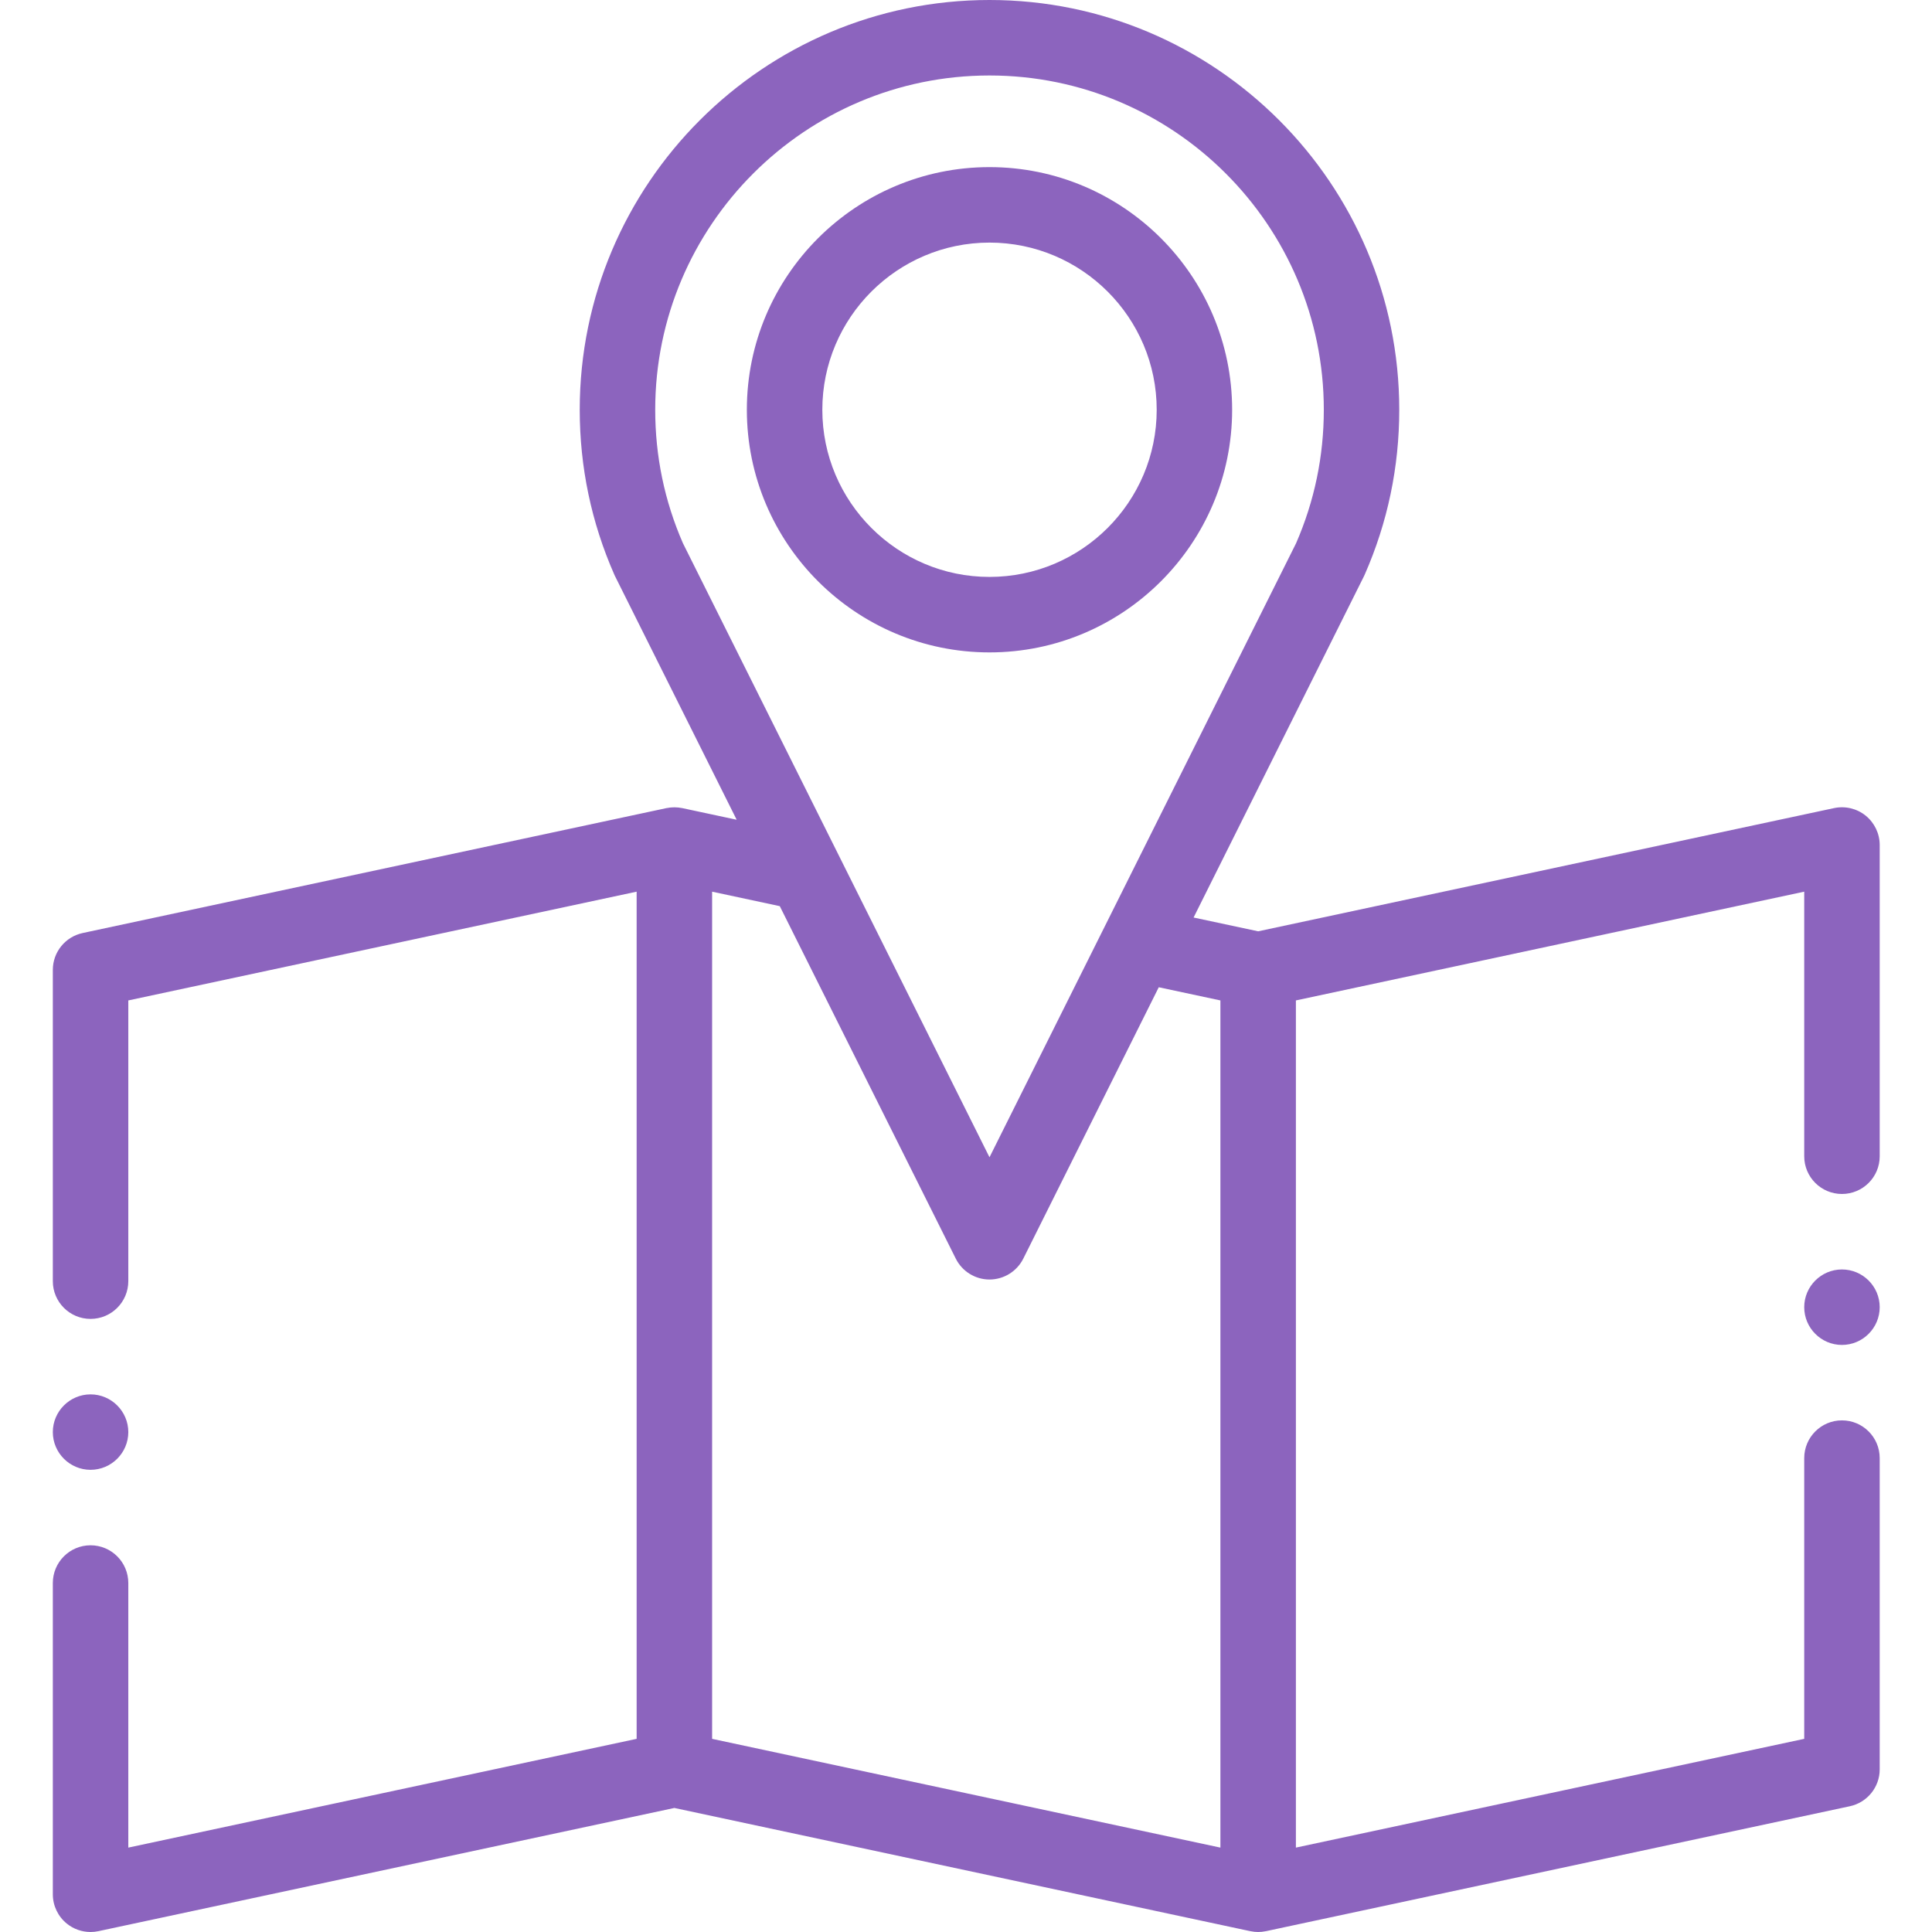
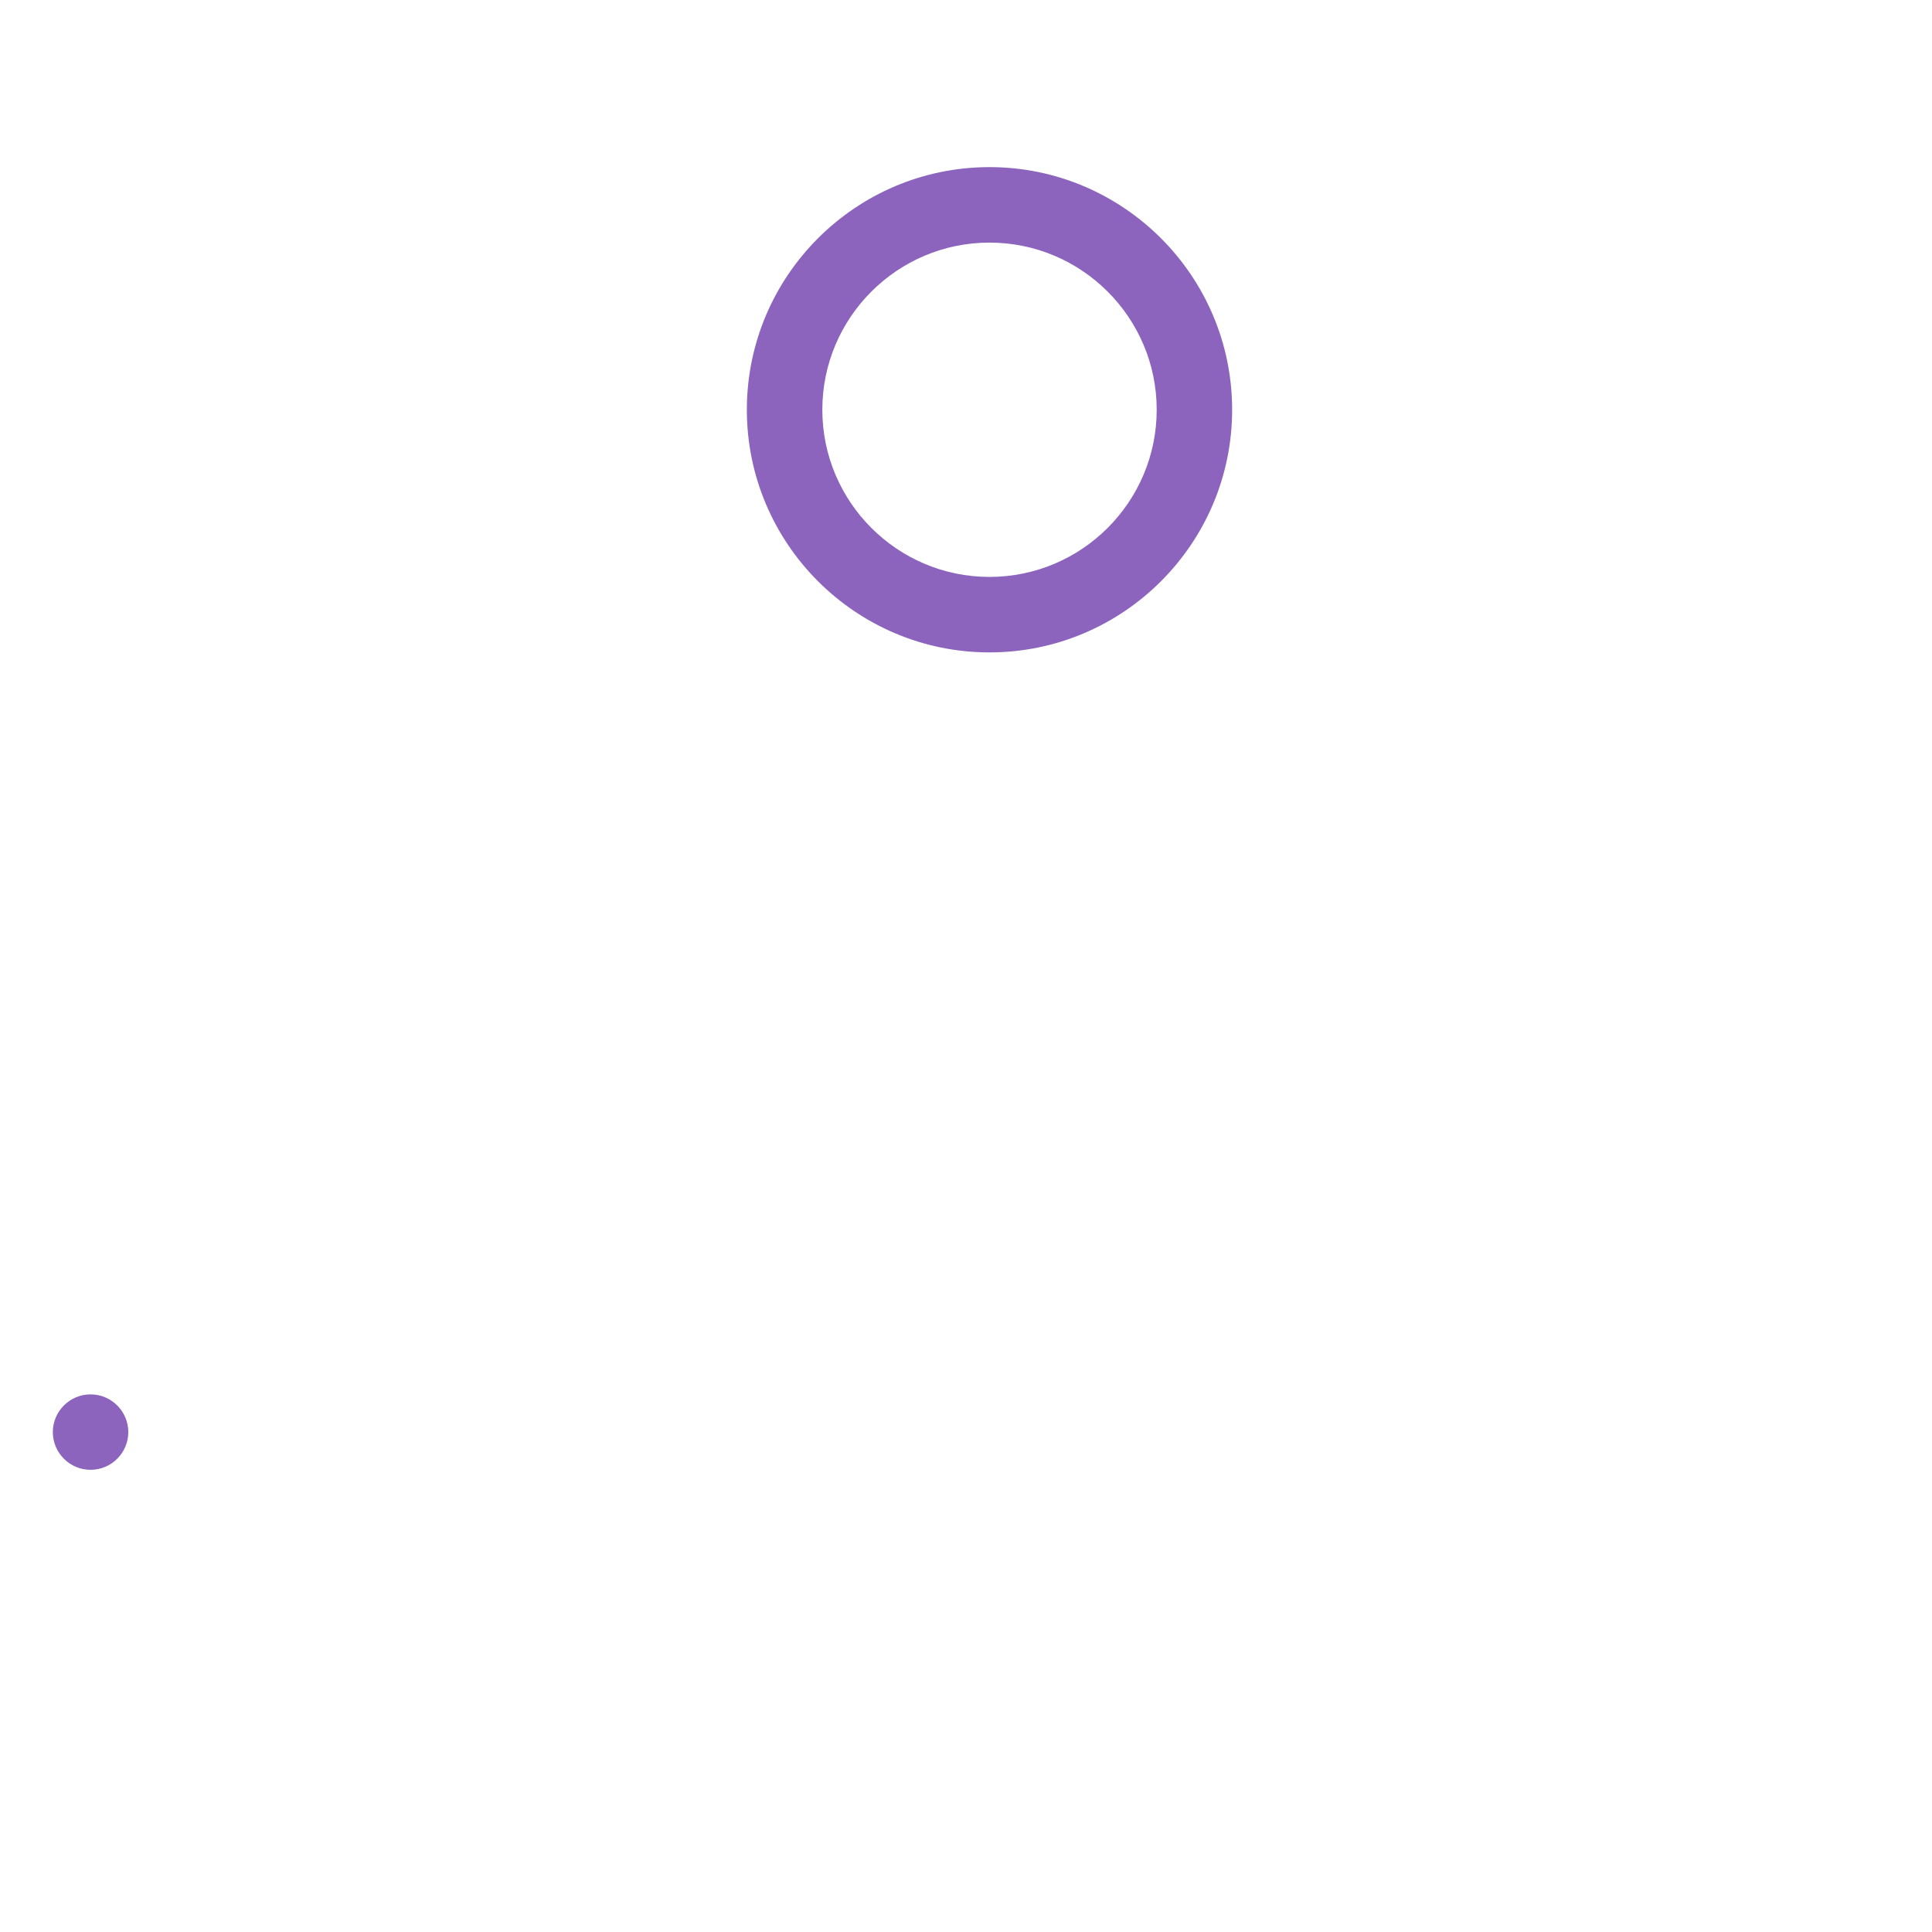
<svg xmlns="http://www.w3.org/2000/svg" width="44" height="44" viewBox="0 0 44 44" fill="none">
-   <path fill-rule="evenodd" clip-rule="evenodd" d="M42.49 18.576C42.288 18.413 42.023 18.35 41.769 18.404L28.654 21.21L27.183 20.896L31.064 13.122C31.07 13.109 31.076 13.096 31.082 13.083C31.603 11.897 31.867 10.635 31.867 9.332C31.867 4.186 27.681 0 22.535 0C17.39 0 13.203 4.186 13.203 9.332C13.203 10.635 13.467 11.897 13.989 13.083C13.994 13.096 14 13.109 14.007 13.122L16.777 18.669L15.538 18.404C15.527 18.402 15.515 18.401 15.503 18.399C15.486 18.396 15.47 18.393 15.453 18.391C15.438 18.389 15.422 18.389 15.407 18.388C15.39 18.387 15.374 18.386 15.358 18.386C15.342 18.386 15.326 18.387 15.311 18.388C15.294 18.389 15.278 18.389 15.263 18.391C15.246 18.393 15.23 18.396 15.214 18.399C15.202 18.401 15.19 18.402 15.178 18.404L1.883 21.249C1.486 21.334 1.203 21.684 1.203 22.089V29.177C1.203 29.652 1.588 30.037 2.062 30.037C2.537 30.037 2.922 29.652 2.922 29.177V22.784L14.499 20.307V39.601L2.922 42.078V36.053C2.922 35.578 2.537 35.193 2.062 35.193C1.588 35.193 1.203 35.578 1.203 36.053V43.141C1.203 43.4 1.32 43.646 1.522 43.809C1.676 43.934 1.867 44 2.062 44C2.122 44 2.183 43.994 2.242 43.981L15.358 41.175L28.474 43.981C28.479 43.982 28.483 43.983 28.488 43.983C28.507 43.987 28.526 43.99 28.545 43.992C28.554 43.993 28.562 43.995 28.571 43.996C28.598 43.998 28.626 44 28.654 44C28.681 44 28.709 43.998 28.736 43.996C28.745 43.995 28.753 43.993 28.762 43.992C28.781 43.99 28.8 43.987 28.819 43.983C28.824 43.982 28.829 43.982 28.833 43.981L42.129 41.136C42.525 41.051 42.809 40.701 42.809 40.296V33.208C42.809 32.733 42.424 32.348 41.949 32.348C41.475 32.348 41.09 32.733 41.09 33.208V39.601L29.513 42.078V22.784L41.09 20.307V26.333C41.09 26.808 41.475 27.192 41.949 27.192C42.424 27.192 42.809 26.808 42.809 26.333V19.245C42.809 18.985 42.691 18.74 42.49 18.576ZM14.922 9.332C14.922 5.134 18.337 1.719 22.535 1.719C26.734 1.719 30.149 5.134 30.149 9.332C30.149 10.389 29.936 11.412 29.517 12.373L22.535 26.356L15.554 12.373C15.134 11.412 14.922 10.389 14.922 9.332ZM16.217 20.307L17.759 20.637L21.767 28.664C21.912 28.955 22.21 29.14 22.535 29.14C22.861 29.14 23.159 28.955 23.305 28.664L26.39 22.484L27.794 22.784V42.078L16.218 39.601V20.307H16.217Z" fill="#8C64BE" />
  <path fill-rule="evenodd" clip-rule="evenodd" d="M28.061 9.332C28.061 6.285 25.582 3.806 22.535 3.806C19.488 3.806 17.009 6.285 17.009 9.332C17.009 12.379 19.488 14.858 22.535 14.858C25.582 14.858 28.061 12.379 28.061 9.332ZM18.728 9.332C18.728 7.233 20.436 5.525 22.535 5.525C24.635 5.525 26.343 7.233 26.343 9.332C26.343 11.431 24.635 13.139 22.535 13.139C20.436 13.139 18.728 11.431 18.728 9.332Z" fill="#8C64BE" />
  <path fill-rule="evenodd" clip-rule="evenodd" d="M2.062 33.474C2.536 33.474 2.922 33.088 2.922 32.615C2.922 32.142 2.536 31.756 2.062 31.756C1.589 31.756 1.203 32.142 1.203 32.615C1.203 33.088 1.589 33.474 2.062 33.474Z" fill="#8C64BE" />
-   <path fill-rule="evenodd" clip-rule="evenodd" d="M41.949 28.911C41.476 28.911 41.09 29.297 41.09 29.77C41.09 30.244 41.476 30.63 41.949 30.63C42.423 30.63 42.809 30.244 42.809 29.77C42.809 29.297 42.423 28.911 41.949 28.911Z" fill="#8C64BE" />
</svg>